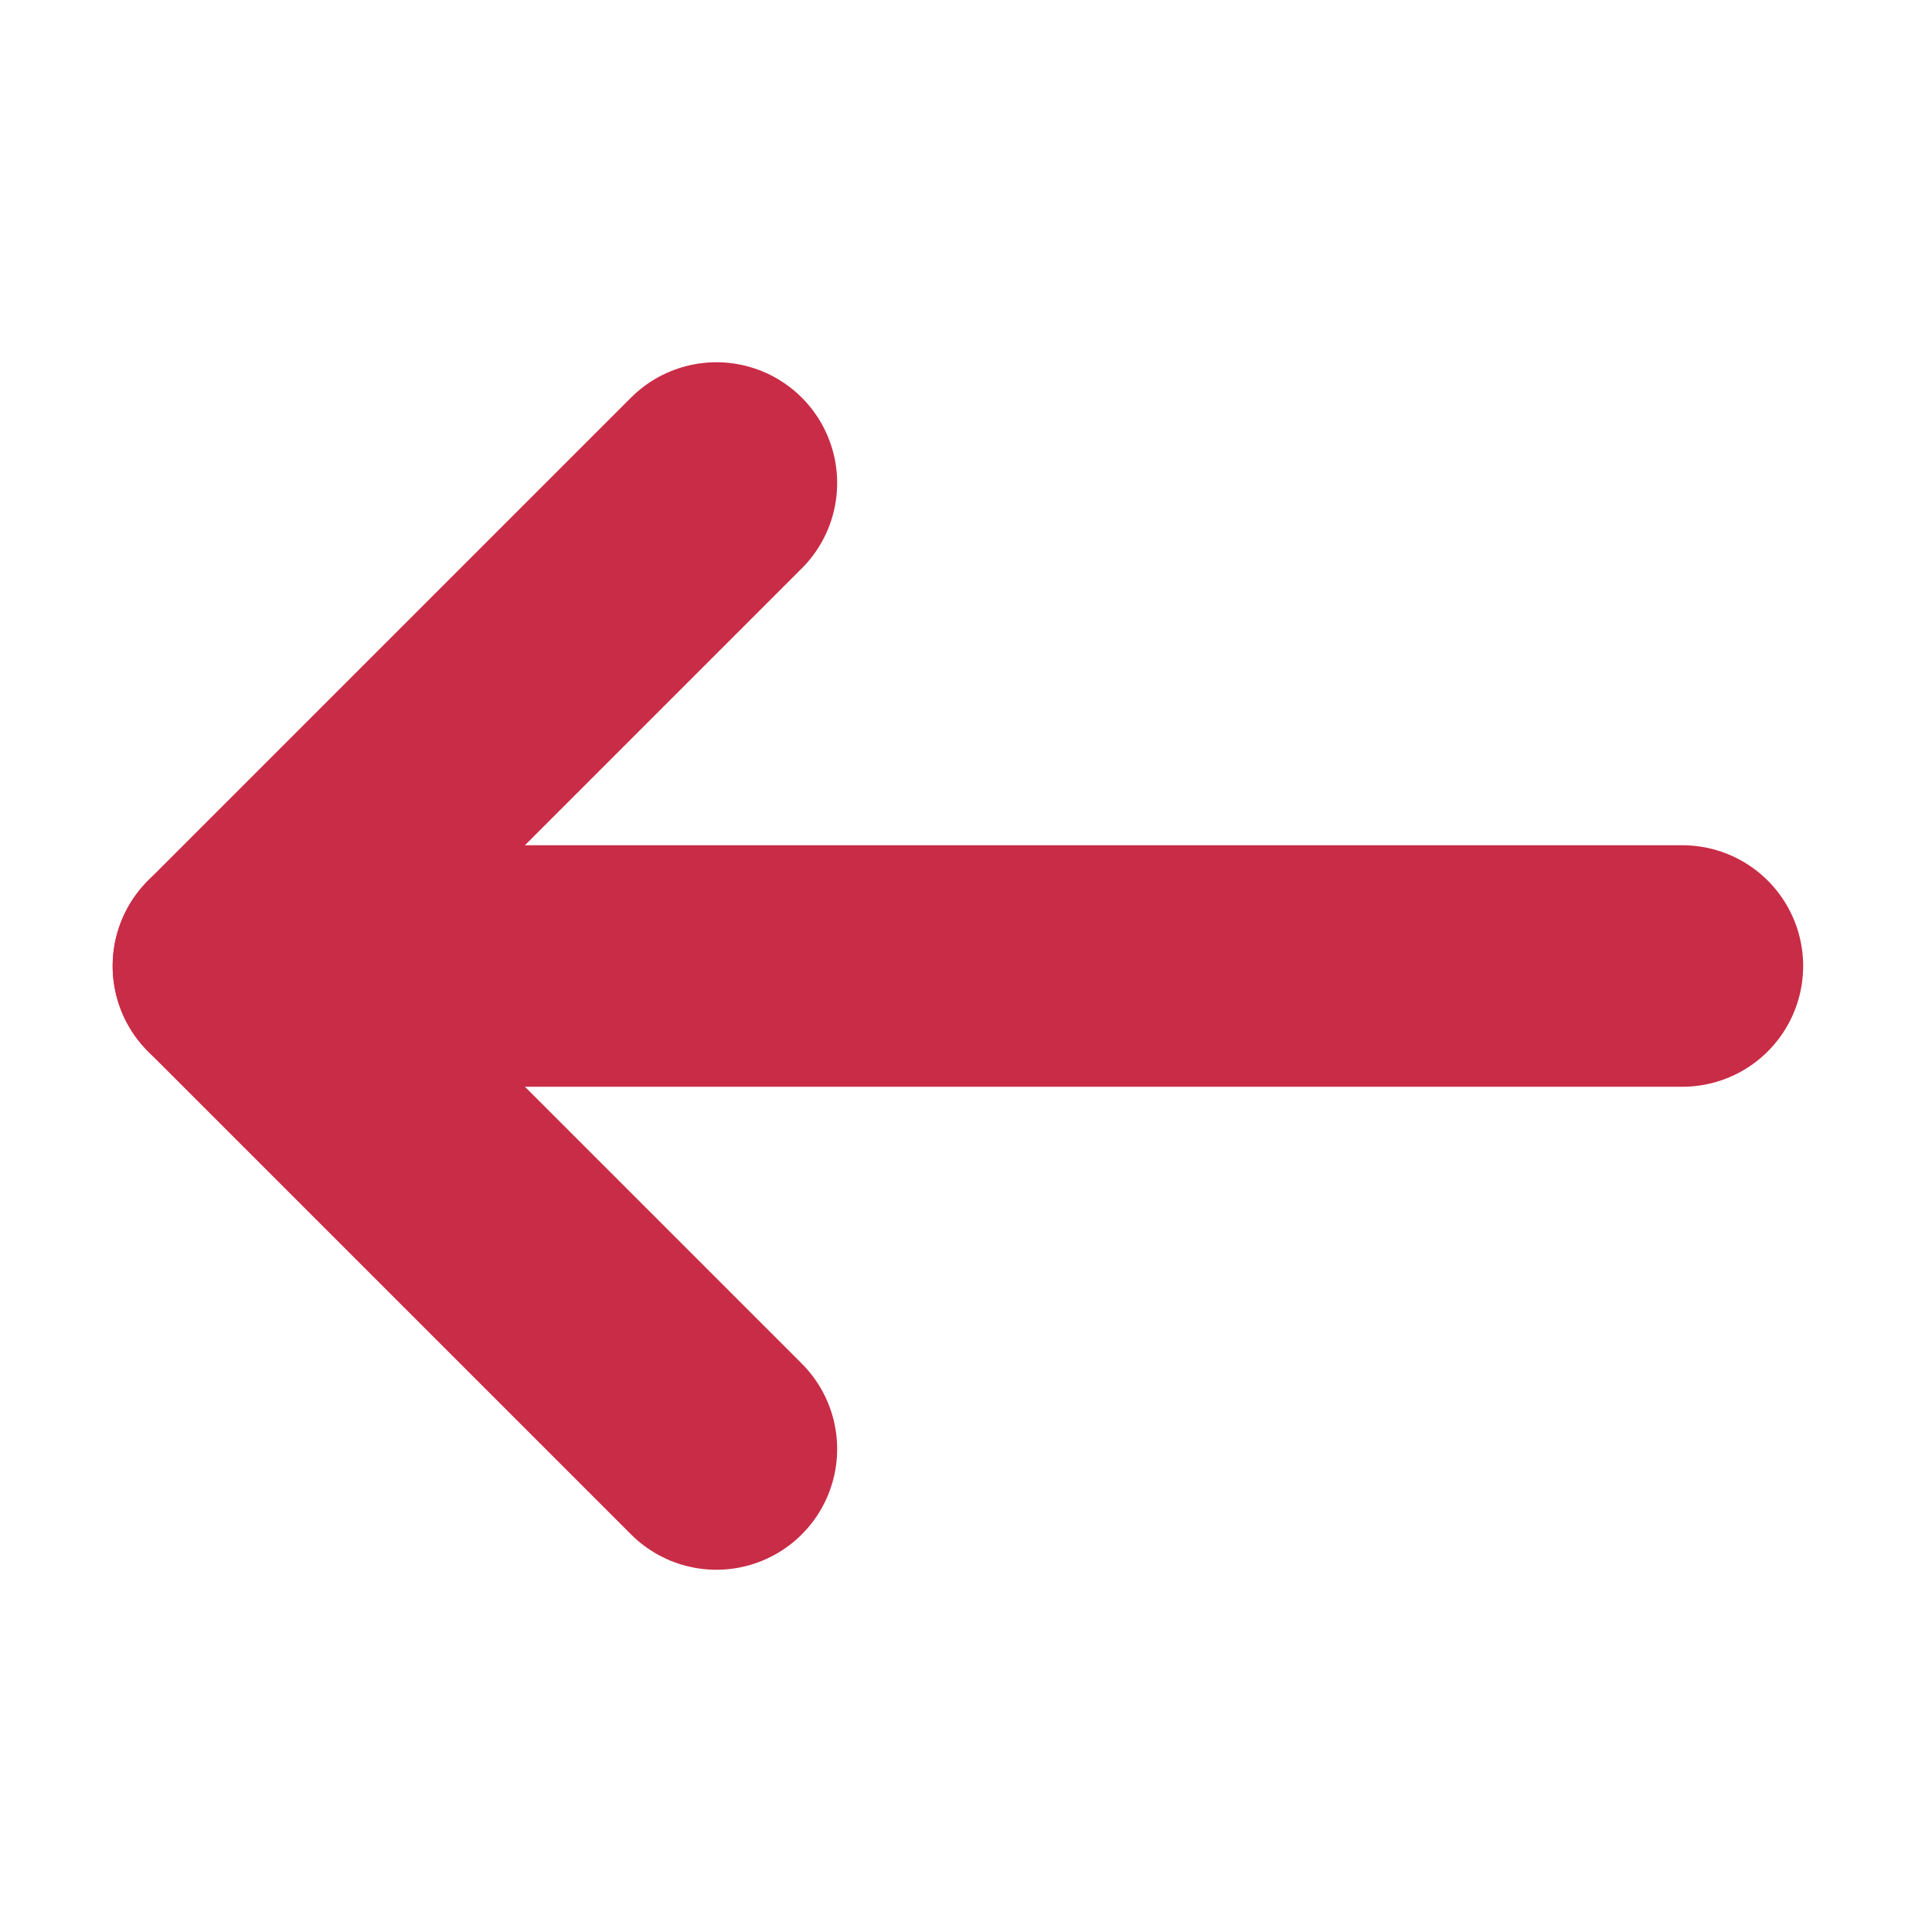
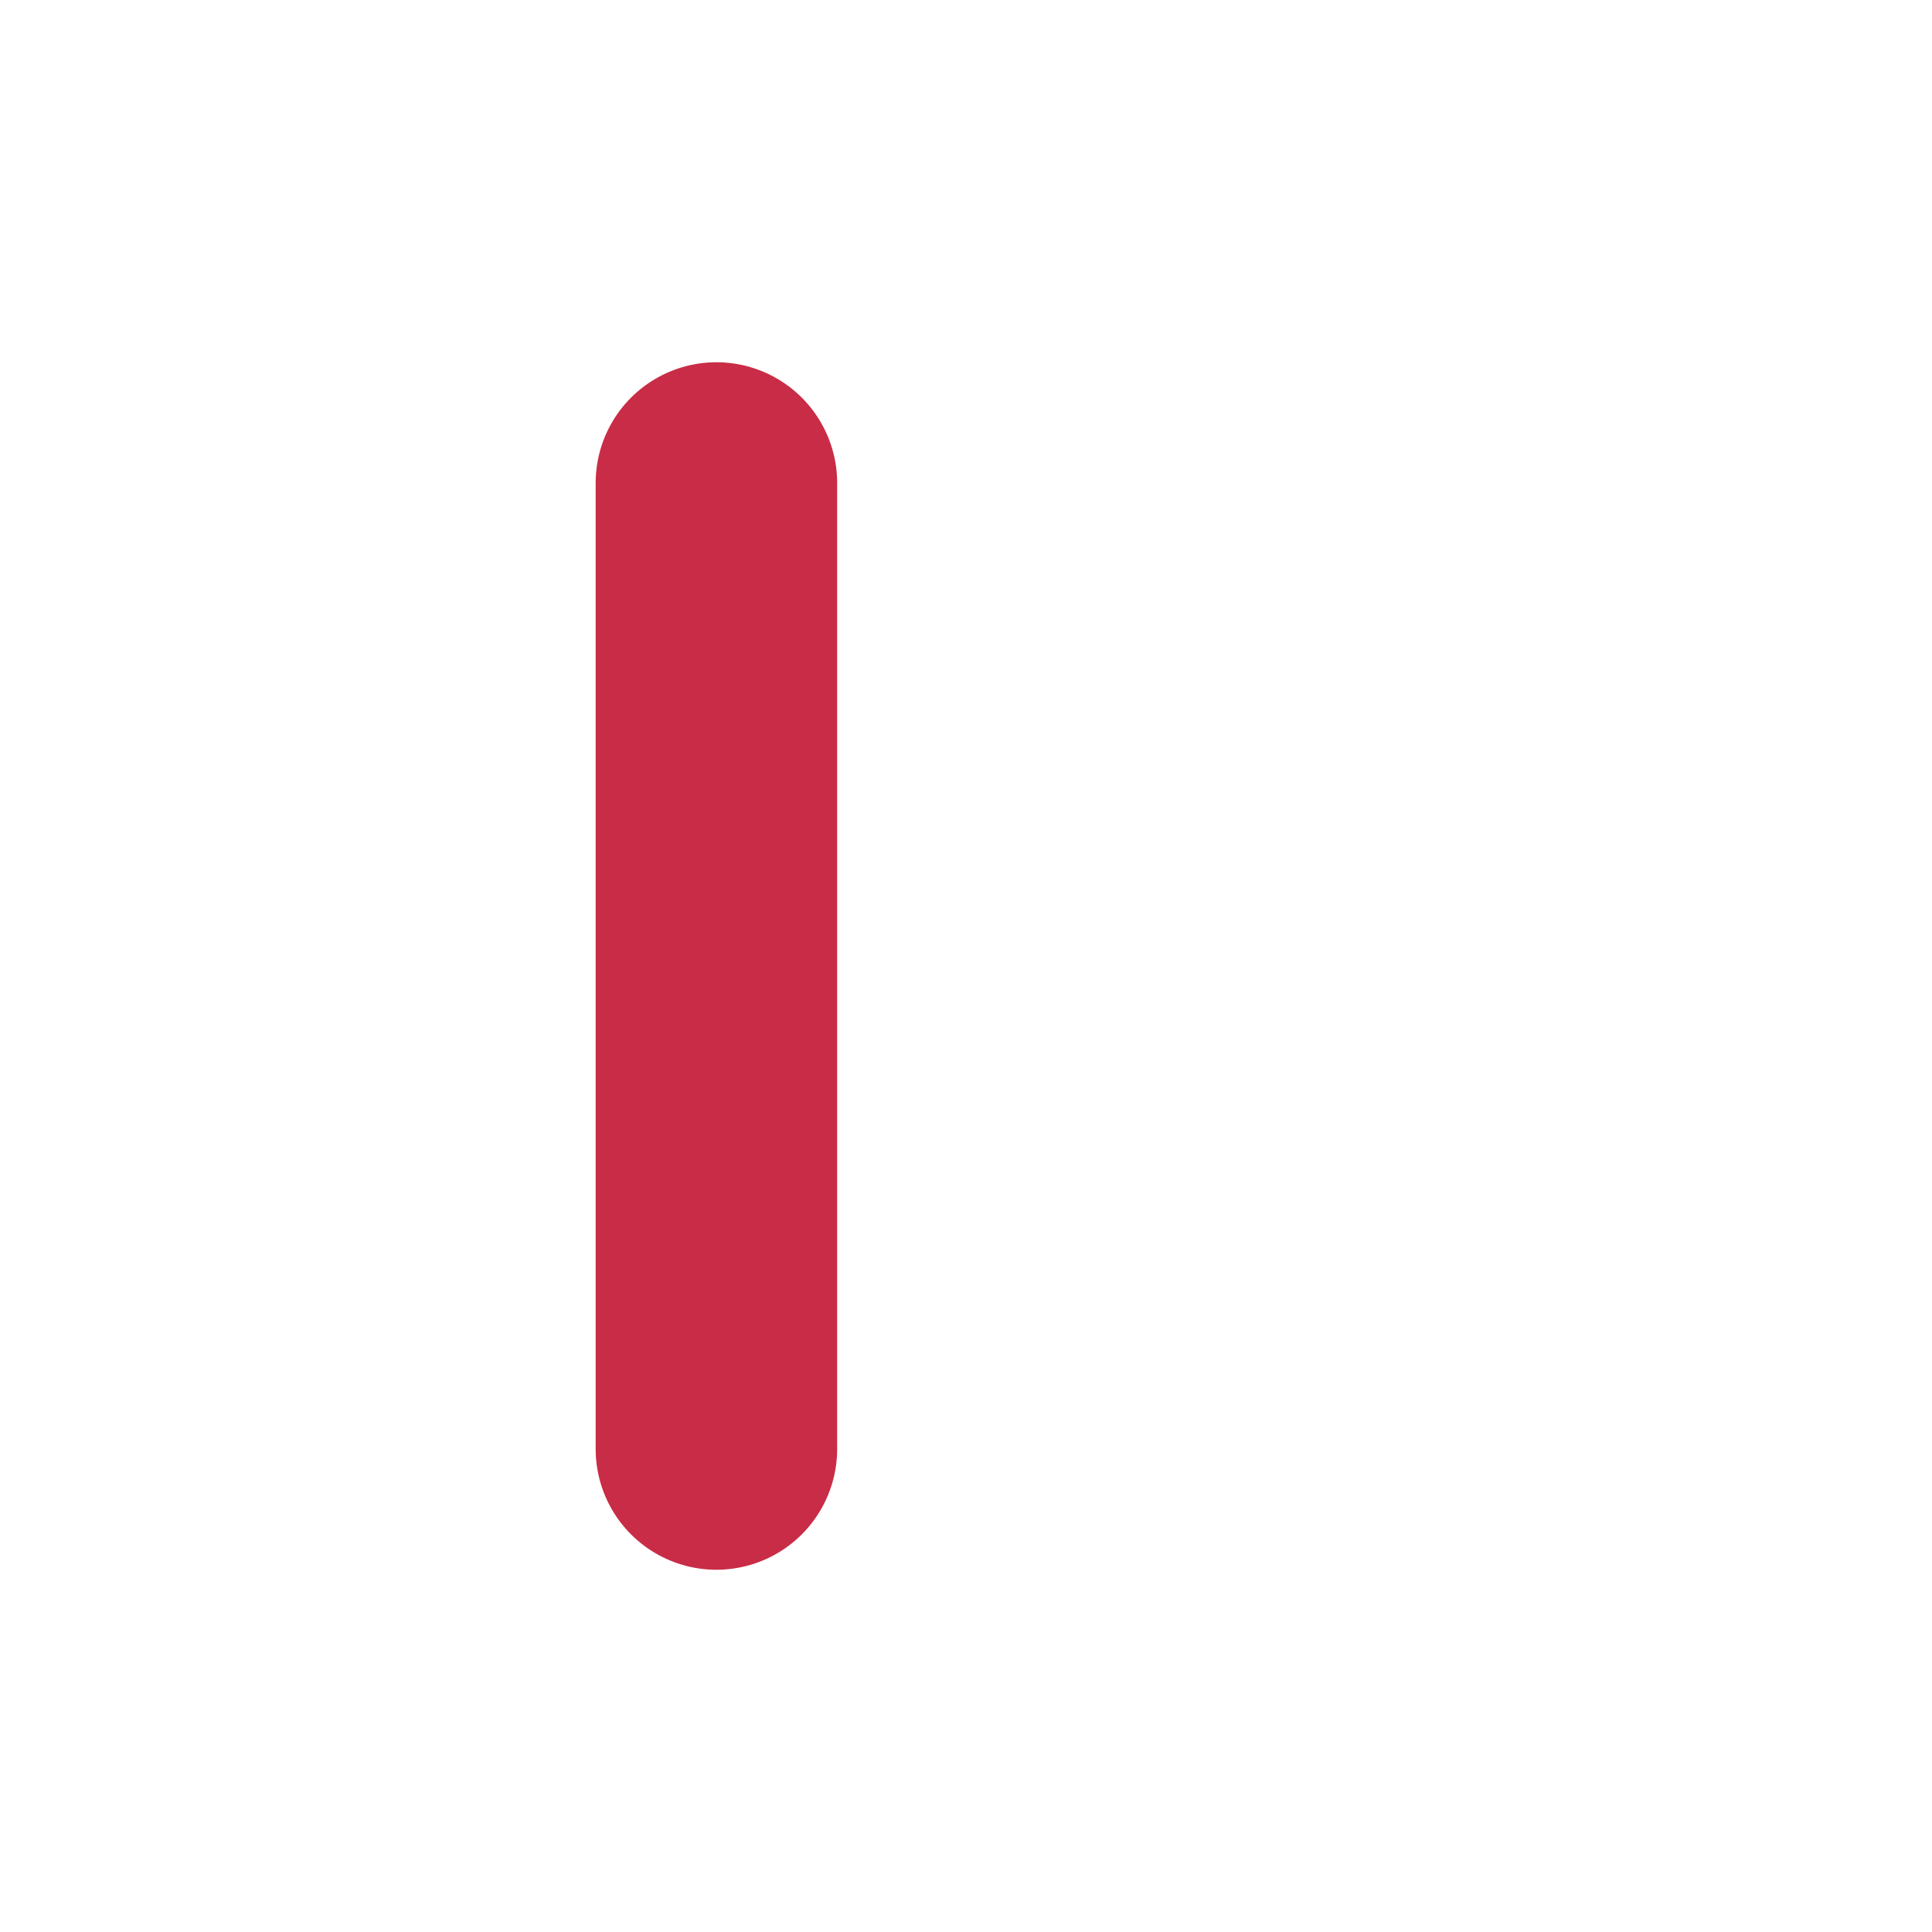
<svg xmlns="http://www.w3.org/2000/svg" width="16" height="16" viewBox="0 0 16 16" fill="none">
-   <path d="M1.933 8H13.933" stroke="#C92C46" stroke-width="2" stroke-linecap="round" stroke-linejoin="round" />
-   <path d="M5.933 12L1.933 8L5.933 4" stroke="#C92C46" stroke-width="2" stroke-linecap="round" stroke-linejoin="round" />
+   <path d="M5.933 12L5.933 4" stroke="#C92C46" stroke-width="2" stroke-linecap="round" stroke-linejoin="round" />
</svg>